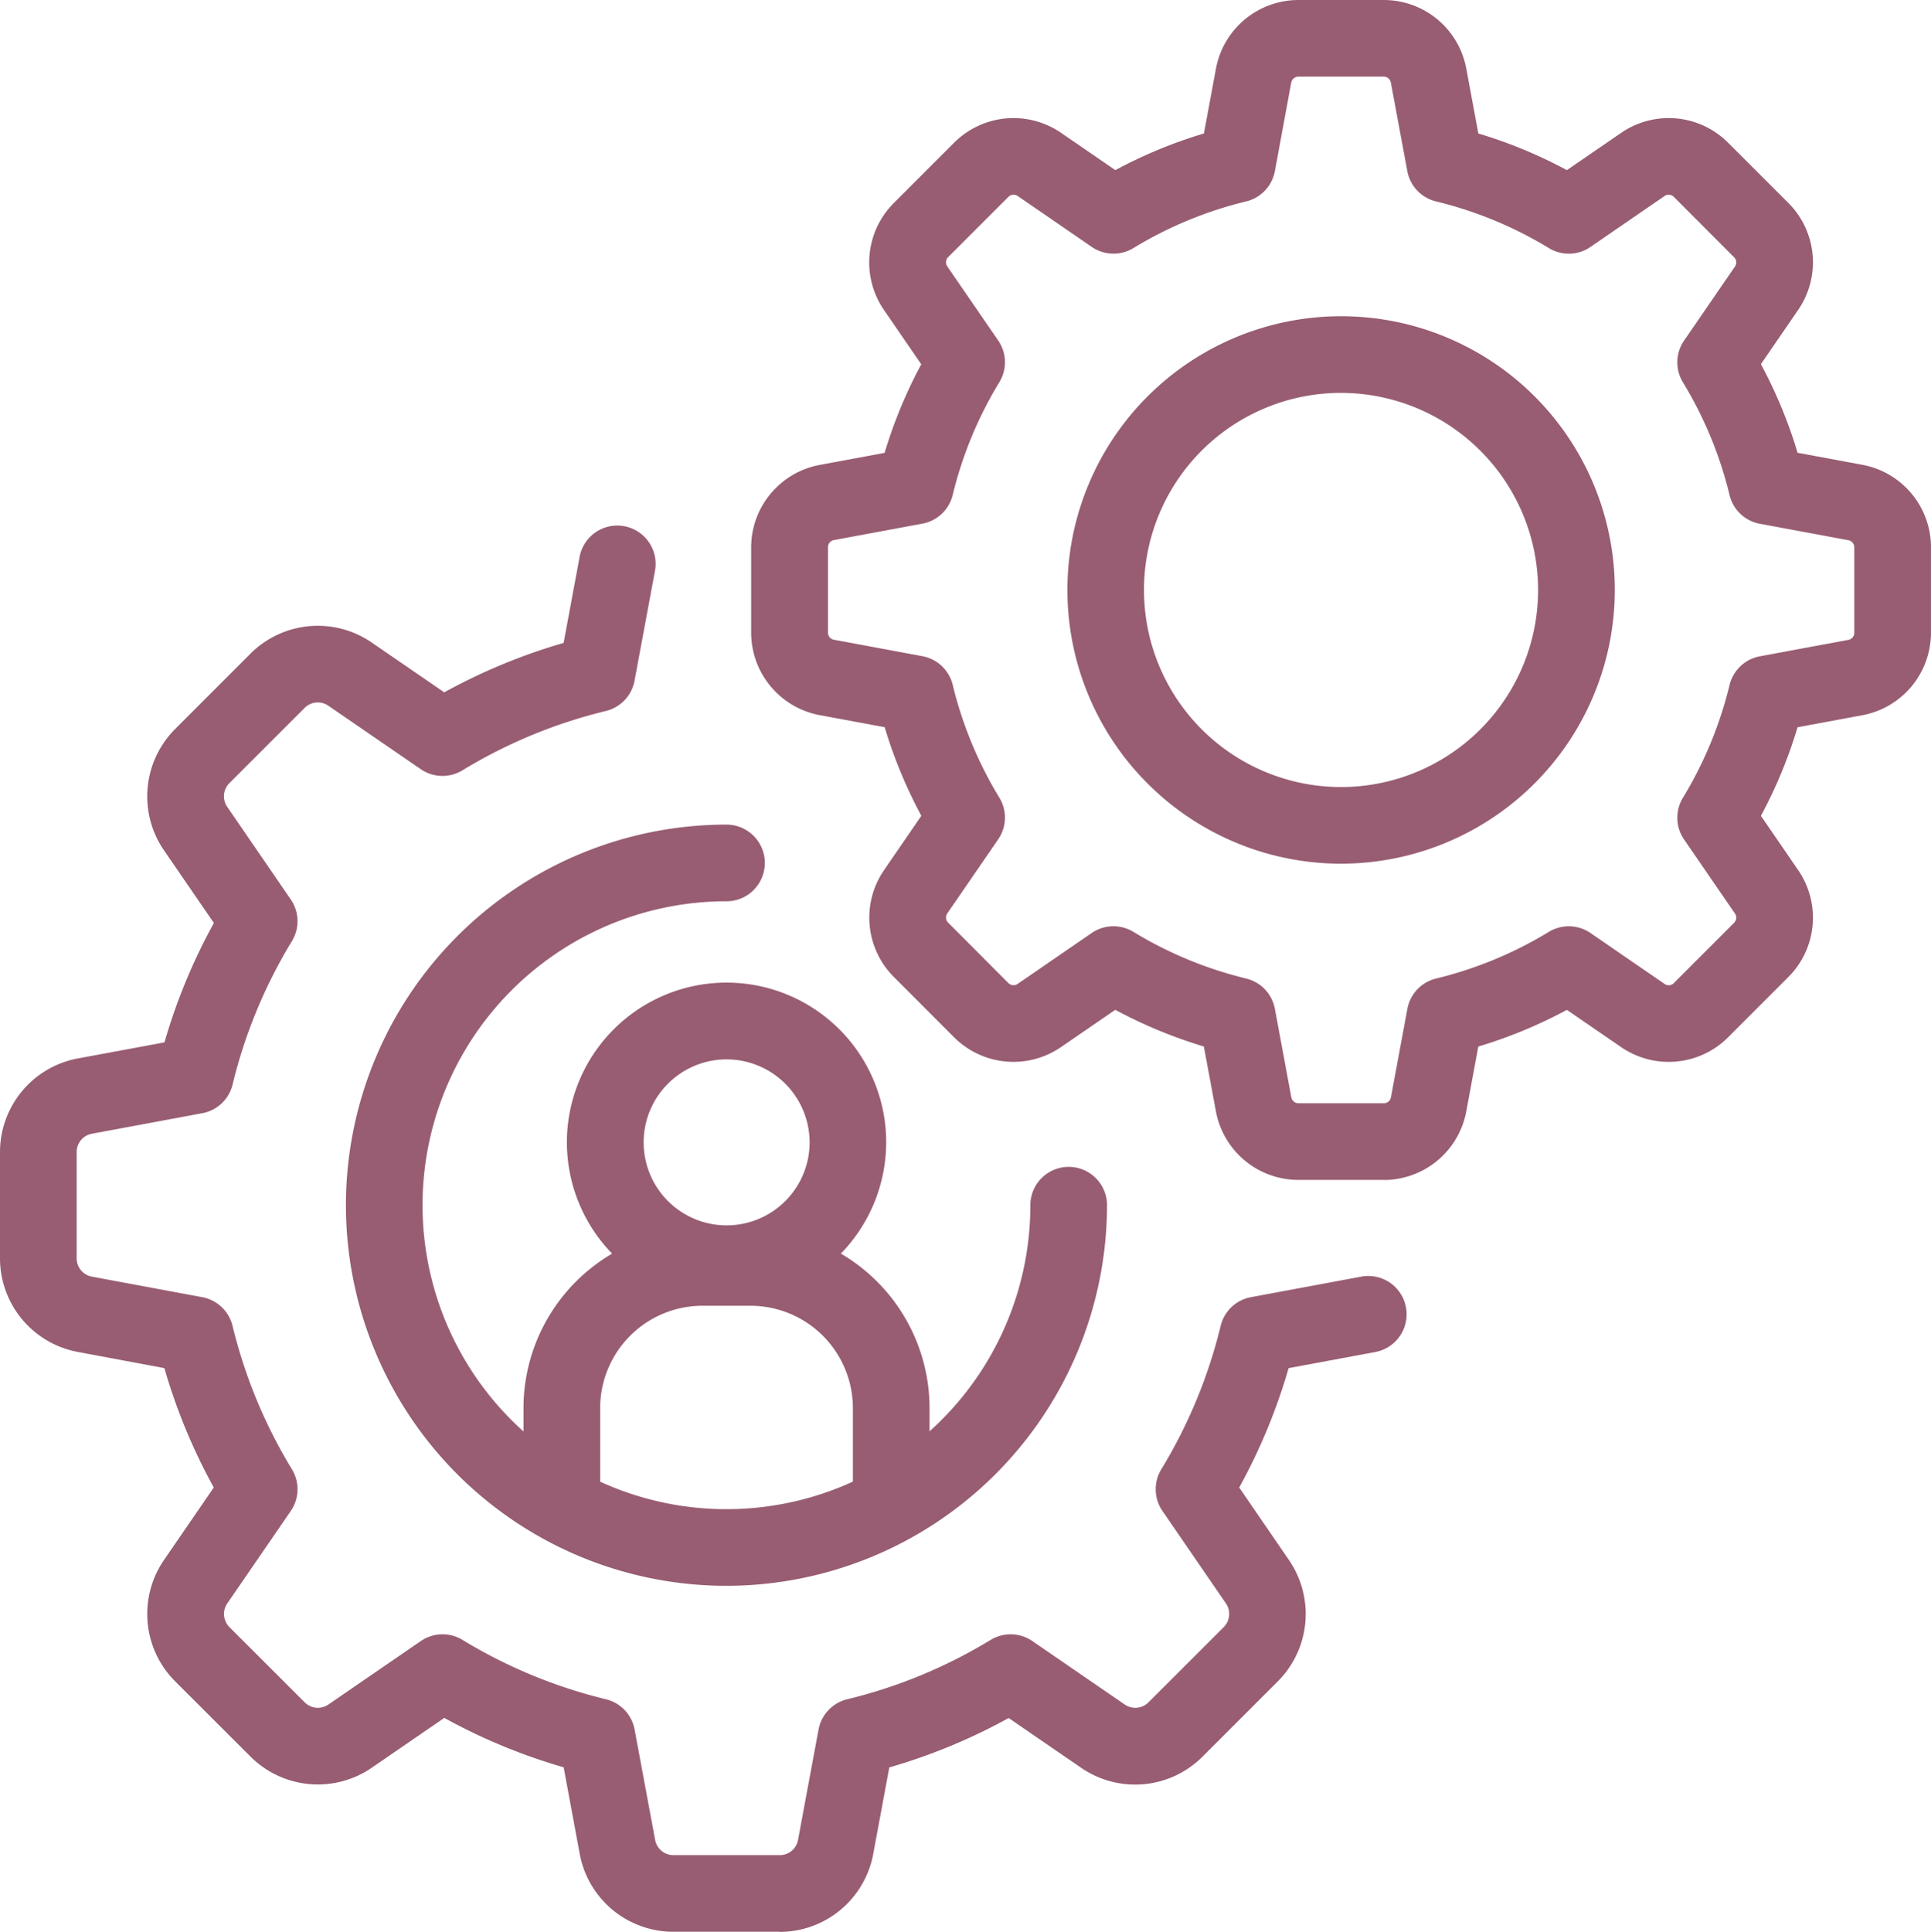
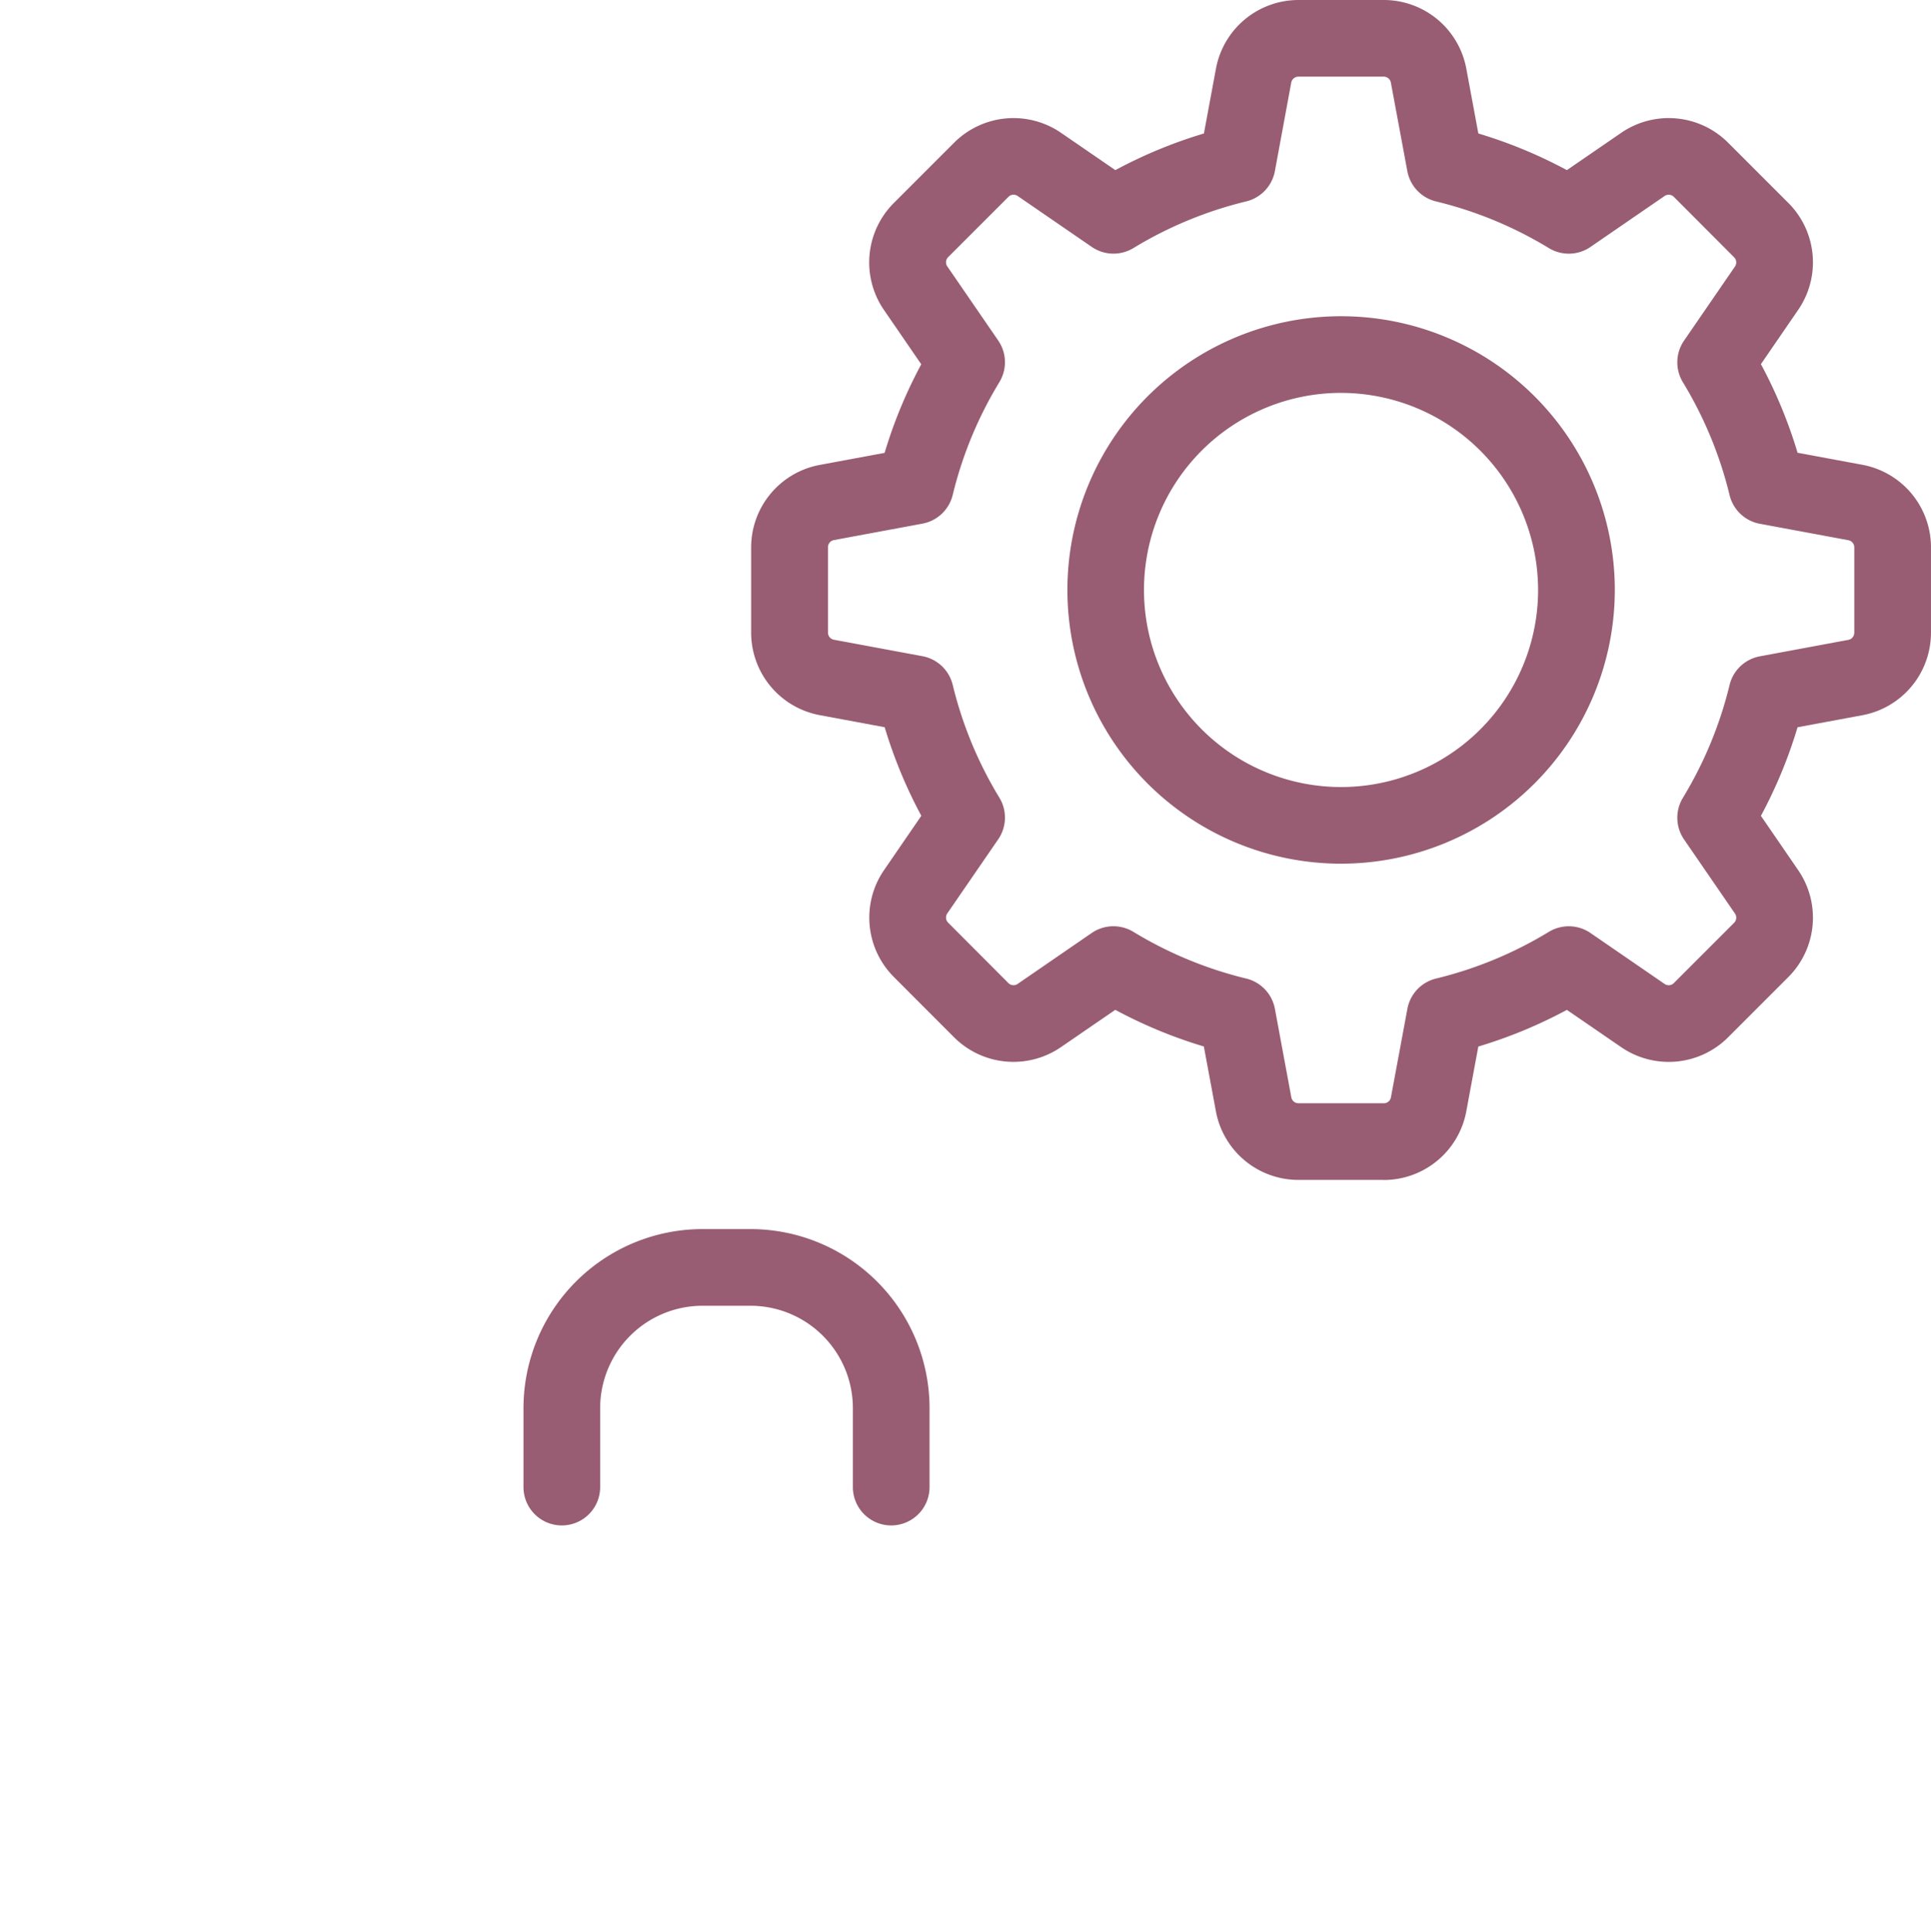
<svg xmlns="http://www.w3.org/2000/svg" width="85.988" height="86.013" viewBox="0 0 85.988 86.013">
  <defs>
    <clipPath id="clip-path">
      <rect id="Rectangle_254" data-name="Rectangle 254" width="85.988" height="86.013" fill="#985d72" />
    </clipPath>
  </defs>
  <g id="Group_715" data-name="Group 715" transform="translate(0 0)">
    <g id="Group_714" data-name="Group 714" transform="translate(0 0)" clip-path="url(#clip-path)">
-       <path id="Path_169" data-name="Path 169" d="M33.869,74.226a16.946,16.946,0,1,1,0-33.893,1.707,1.707,0,0,1,0,3.414A13.533,13.533,0,1,0,47.4,57.279a1.707,1.707,0,1,1,3.414,0A16.966,16.966,0,0,1,33.869,74.226" transform="translate(-1.518 -3.617)" fill="#985d72" />
-       <path id="Path_170" data-name="Path 170" d="M34.721,88.316H29.983a4.241,4.241,0,0,1-4.168-3.465L25.1,80.994a25.845,25.845,0,0,1-5.315-2.2l-3.233,2.22a4.243,4.243,0,0,1-5.4-.5L7.8,77.167a4.243,4.243,0,0,1-.5-5.4l2.219-3.232a25.88,25.88,0,0,1-2.2-5.315L3.466,62.5A4.242,4.242,0,0,1,0,58.334V53.6a4.242,4.242,0,0,1,3.466-4.169l3.858-.716a25.882,25.882,0,0,1,2.2-5.315L7.3,40.163a4.243,4.243,0,0,1,.5-5.4l3.35-3.352a4.242,4.242,0,0,1,5.4-.5l3.233,2.219a25.88,25.88,0,0,1,5.315-2.2l.717-3.859a1.707,1.707,0,0,1,3.356.624l-.915,4.918a1.708,1.708,0,0,1-1.274,1.347,22.5,22.5,0,0,0-6.39,2.643,1.709,1.709,0,0,1-1.854-.05l-4.121-2.829a.824.824,0,0,0-1.051.1l-3.351,3.35a.828.828,0,0,0-.1,1.051l2.829,4.122A1.707,1.707,0,0,1,13,44.206a22.442,22.442,0,0,0-2.644,6.389A1.708,1.708,0,0,1,9.008,51.87l-4.918.914a.827.827,0,0,0-.676.812v4.738a.827.827,0,0,0,.676.812l4.918.915a1.71,1.71,0,0,1,1.346,1.274A22.415,22.415,0,0,0,13,67.725a1.707,1.707,0,0,1-.051,1.854L10.118,73.7a.83.83,0,0,0,.1,1.053l3.35,3.348a.829.829,0,0,0,1.052.1l4.121-2.83a1.709,1.709,0,0,1,1.854-.05,22.468,22.468,0,0,0,6.389,2.643,1.708,1.708,0,0,1,1.275,1.346l.915,4.919a.826.826,0,0,0,.812.675h4.738a.826.826,0,0,0,.812-.675l.914-4.919a1.71,1.71,0,0,1,1.276-1.346,22.451,22.451,0,0,0,6.388-2.643,1.711,1.711,0,0,1,1.855.05l4.121,2.83a.827.827,0,0,0,1.051-.1l3.352-3.349a.83.83,0,0,0,.1-1.052l-2.829-4.121a1.707,1.707,0,0,1-.051-1.854,22.441,22.441,0,0,0,2.644-6.39A1.708,1.708,0,0,1,55.7,60.061l4.918-.915a1.707,1.707,0,1,1,.624,3.357l-3.859.717a25.879,25.879,0,0,1-2.2,5.315L57.4,71.768a4.243,4.243,0,0,1-.5,5.4l-3.351,3.351a4.241,4.241,0,0,1-5.4.5l-3.233-2.22a25.865,25.865,0,0,1-5.315,2.2l-.717,3.858a4.241,4.241,0,0,1-4.168,3.465" transform="translate(0 -2.304)" fill="#985d72" />
      <path id="Path_171" data-name="Path 171" d="M64.4,39.843A12.188,12.188,0,1,1,76.591,27.655,12.2,12.2,0,0,1,64.4,39.843m0-20.963a8.775,8.775,0,1,0,8.775,8.775A8.784,8.784,0,0,0,64.4,18.881" transform="translate(-4.683 -1.387)" fill="#985d72" />
      <path id="Path_172" data-name="Path 172" d="M64.915,52.536h-3.8a3.738,3.738,0,0,1-3.674-3.053l-.537-2.888a21.074,21.074,0,0,1-3.944-1.632l-2.42,1.661a3.74,3.74,0,0,1-4.758-.438L43.1,43.5a3.738,3.738,0,0,1-.439-4.756l1.662-2.421a21.013,21.013,0,0,1-1.632-3.944L39.8,31.842a3.739,3.739,0,0,1-3.055-3.675v-3.8A3.738,3.738,0,0,1,39.8,20.7l2.888-.536a21.013,21.013,0,0,1,1.632-3.944l-1.662-2.42A3.74,3.74,0,0,1,43.1,9.037l2.685-2.685a3.74,3.74,0,0,1,4.758-.439l2.42,1.662a21.013,21.013,0,0,1,3.944-1.632l.536-2.888A3.74,3.74,0,0,1,61.117,0h3.8a3.738,3.738,0,0,1,3.674,3.055l.536,2.888A21.013,21.013,0,0,1,73.07,7.575l2.42-1.662a3.738,3.738,0,0,1,4.757.439l2.686,2.685a3.739,3.739,0,0,1,.438,4.758l-1.661,2.419a21.006,21.006,0,0,1,1.632,3.945l2.888.536a3.738,3.738,0,0,1,3.053,3.675v3.8a3.74,3.74,0,0,1-3.053,3.675l-2.888.536a21.023,21.023,0,0,1-1.632,3.944l1.661,2.42a3.738,3.738,0,0,1-.438,4.757l-2.686,2.686a3.741,3.741,0,0,1-4.757.438l-2.42-1.661a21.074,21.074,0,0,1-3.944,1.632l-.536,2.888a3.739,3.739,0,0,1-3.674,3.054M52.879,41.242a1.711,1.711,0,0,1,.888.249,17.691,17.691,0,0,0,5.025,2.079,1.708,1.708,0,0,1,1.275,1.346l.732,3.942a.325.325,0,0,0,.319.265h3.8a.322.322,0,0,0,.317-.265l.733-3.942a1.708,1.708,0,0,1,1.274-1.346,17.674,17.674,0,0,0,5.025-2.079,1.711,1.711,0,0,1,1.854.051l3.3,2.268a.319.319,0,0,0,.411-.038l2.685-2.685a.322.322,0,0,0,.038-.411l-2.268-3.3a1.709,1.709,0,0,1-.051-1.854,17.679,17.679,0,0,0,2.079-5.025,1.708,1.708,0,0,1,1.346-1.274l3.943-.733a.322.322,0,0,0,.264-.318v-3.8a.323.323,0,0,0-.264-.319l-3.943-.732a1.708,1.708,0,0,1-1.346-1.275,17.665,17.665,0,0,0-2.078-5.024,1.709,1.709,0,0,1,.05-1.855l2.268-3.3a.323.323,0,0,0-.038-.411L77.832,8.765a.323.323,0,0,0-.411-.038l-3.3,2.268a1.707,1.707,0,0,1-1.854.051,17.646,17.646,0,0,0-5.025-2.078A1.709,1.709,0,0,1,65.965,7.62l-.733-3.942a.322.322,0,0,0-.317-.265h-3.8a.326.326,0,0,0-.32.266L60.067,7.62a1.709,1.709,0,0,1-1.275,1.347,17.689,17.689,0,0,0-5.025,2.078,1.708,1.708,0,0,1-1.854-.051l-3.3-2.268a.324.324,0,0,0-.411.038l-2.685,2.685a.325.325,0,0,0-.038.412l2.268,3.3a1.709,1.709,0,0,1,.051,1.855,17.641,17.641,0,0,0-2.078,5.024,1.709,1.709,0,0,1-1.347,1.275l-3.942.732a.323.323,0,0,0-.265.319v3.8a.322.322,0,0,0,.265.318l3.942.733a1.709,1.709,0,0,1,1.347,1.274,17.646,17.646,0,0,0,2.078,5.025,1.707,1.707,0,0,1-.051,1.854l-2.268,3.3a.323.323,0,0,0,.038.411L48.2,43.771a.32.32,0,0,0,.411.038l3.3-2.268a1.71,1.71,0,0,1,.967-.3" transform="translate(-3.296 0)" fill="#985d72" />
-       <path id="Path_173" data-name="Path 173" d="M34.839,62.28a7.109,7.109,0,1,1,7.11-7.108,7.117,7.117,0,0,1-7.11,7.108m0-10.8a3.695,3.695,0,1,0,3.7,3.7,3.7,3.7,0,0,0-3.7-3.7" transform="translate(-2.487 -4.311)" fill="#985d72" />
      <path id="Path_174" data-name="Path 174" d="M41.983,73.312a1.707,1.707,0,0,1-1.707-1.707V68.086a4.561,4.561,0,0,0-4.555-4.555H33.578a4.561,4.561,0,0,0-4.556,4.555v3.519a1.707,1.707,0,0,1-3.414,0V68.086a7.978,7.978,0,0,1,7.97-7.969h2.143a7.978,7.978,0,0,1,7.969,7.969v3.519a1.707,1.707,0,0,1-1.707,1.707" transform="translate(-2.297 -5.392)" fill="#985d72" />
    </g>
  </g>
</svg>